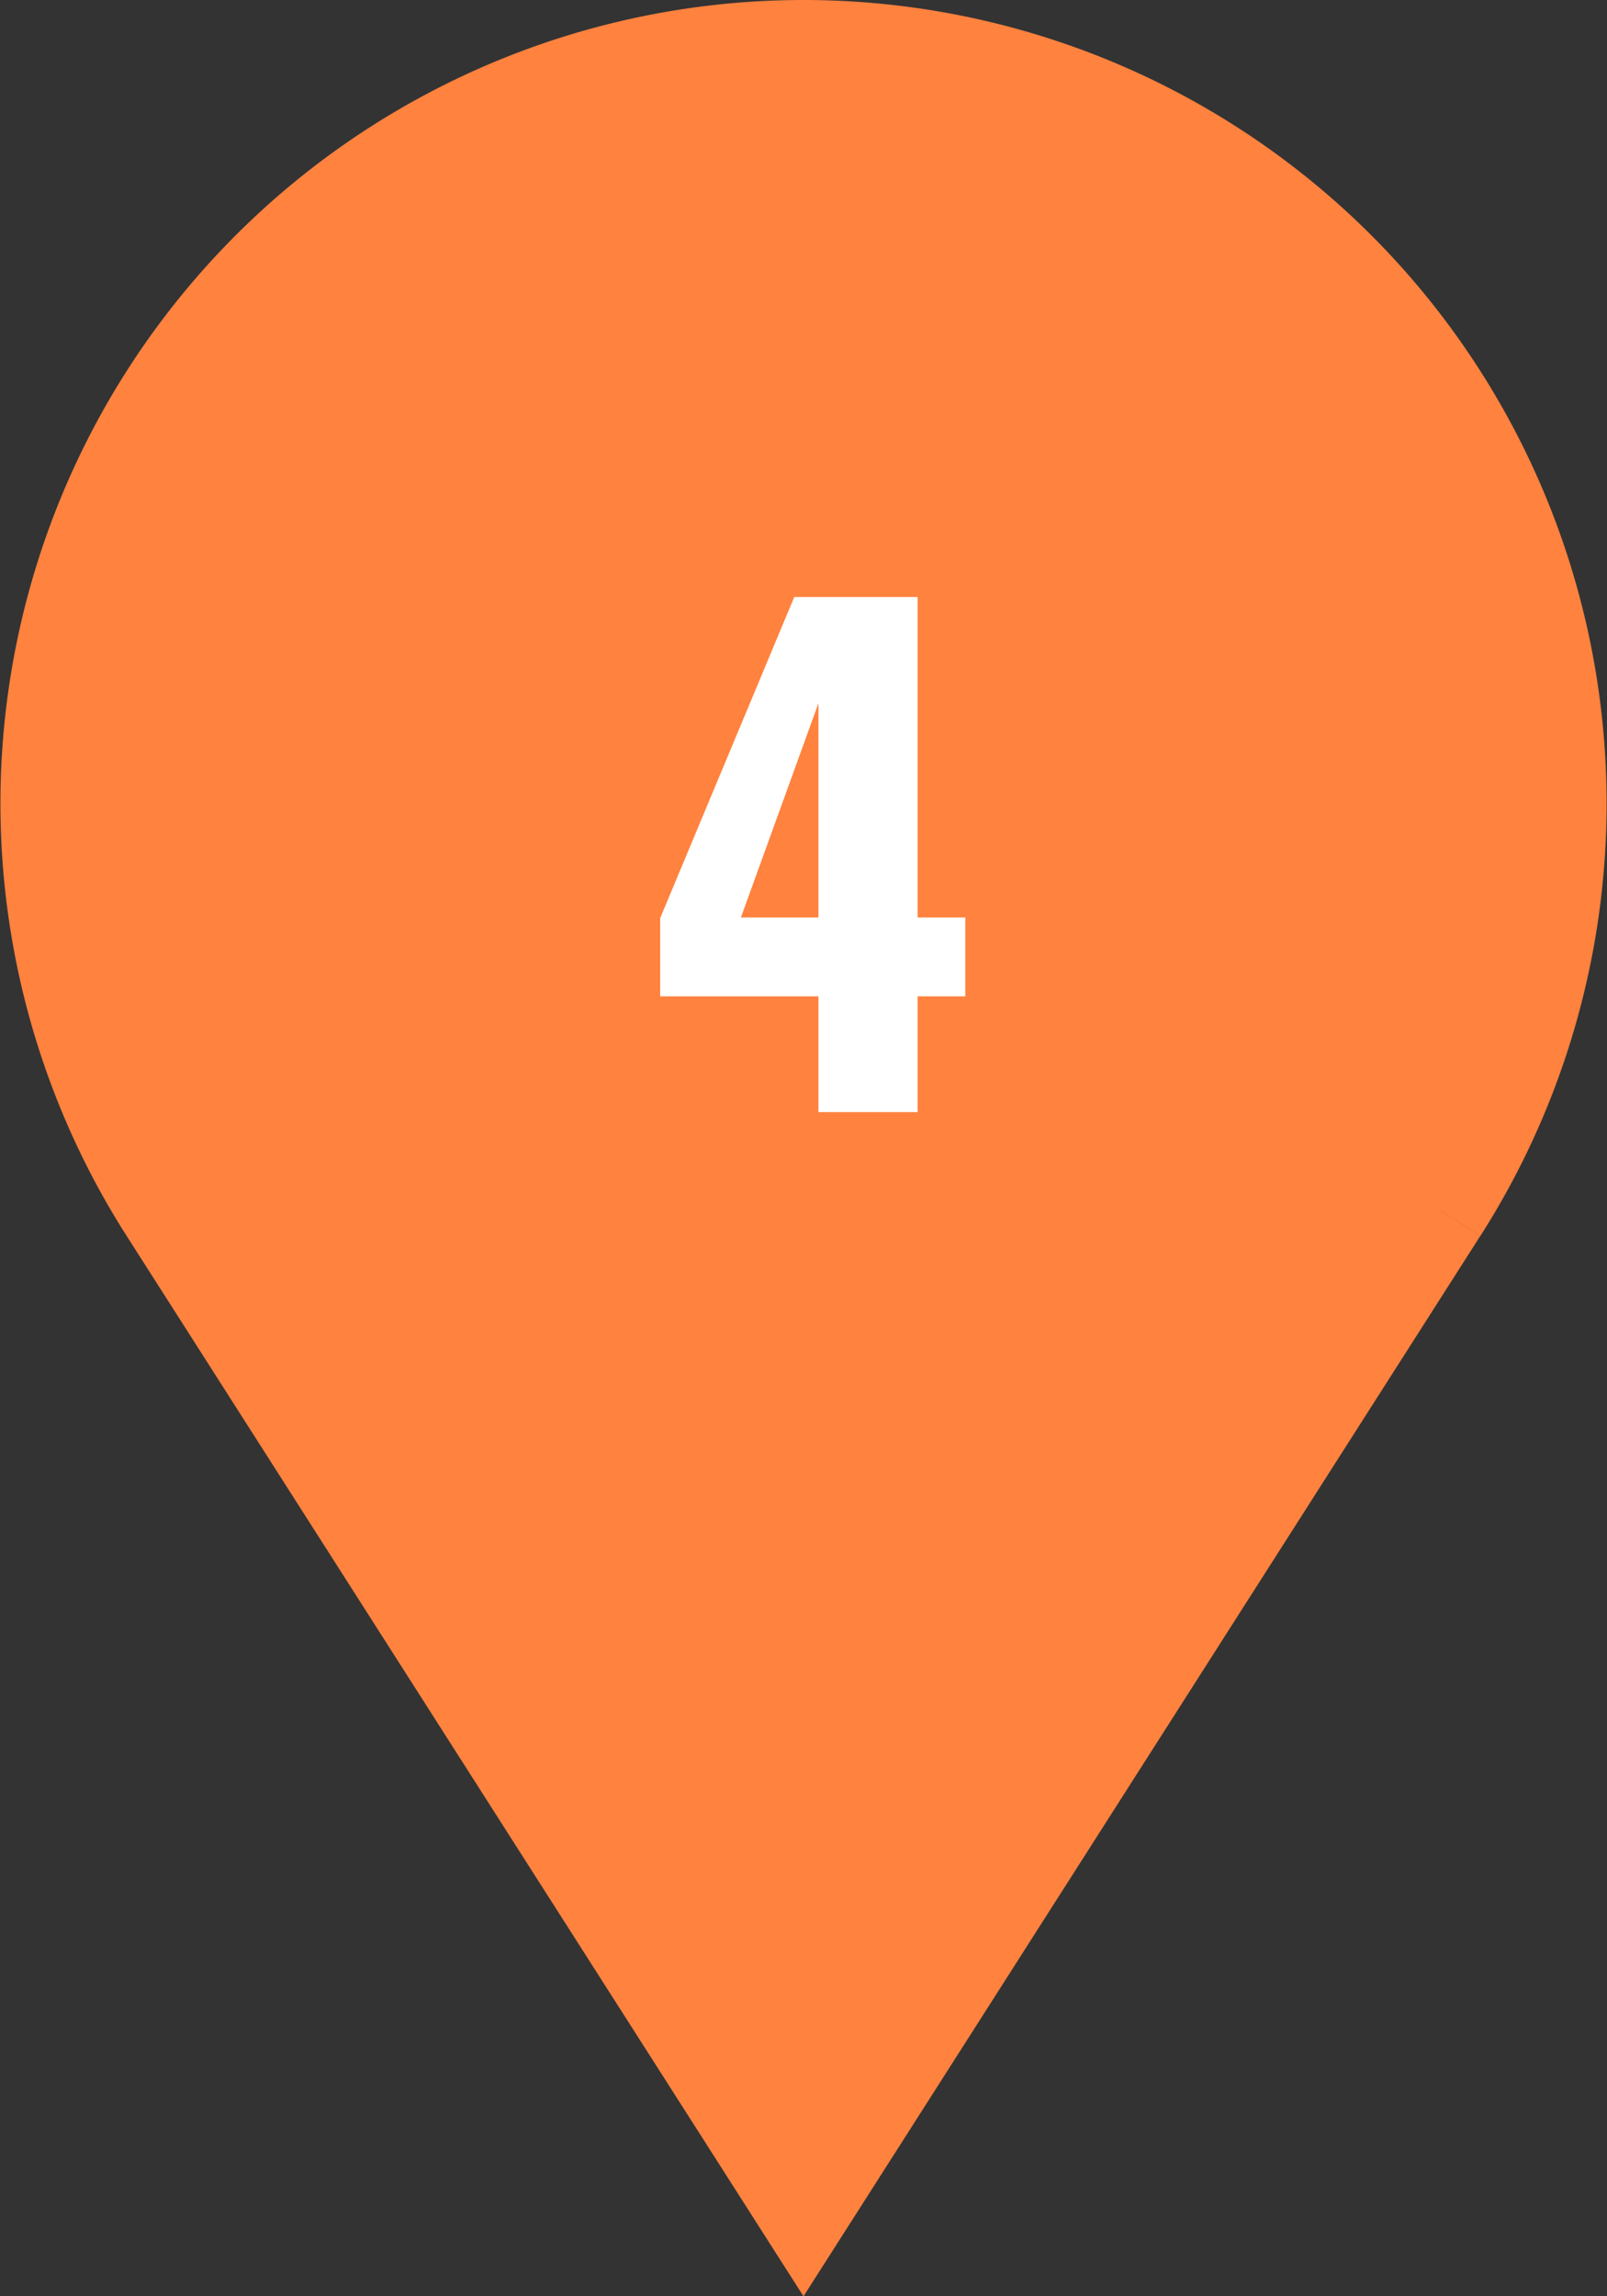
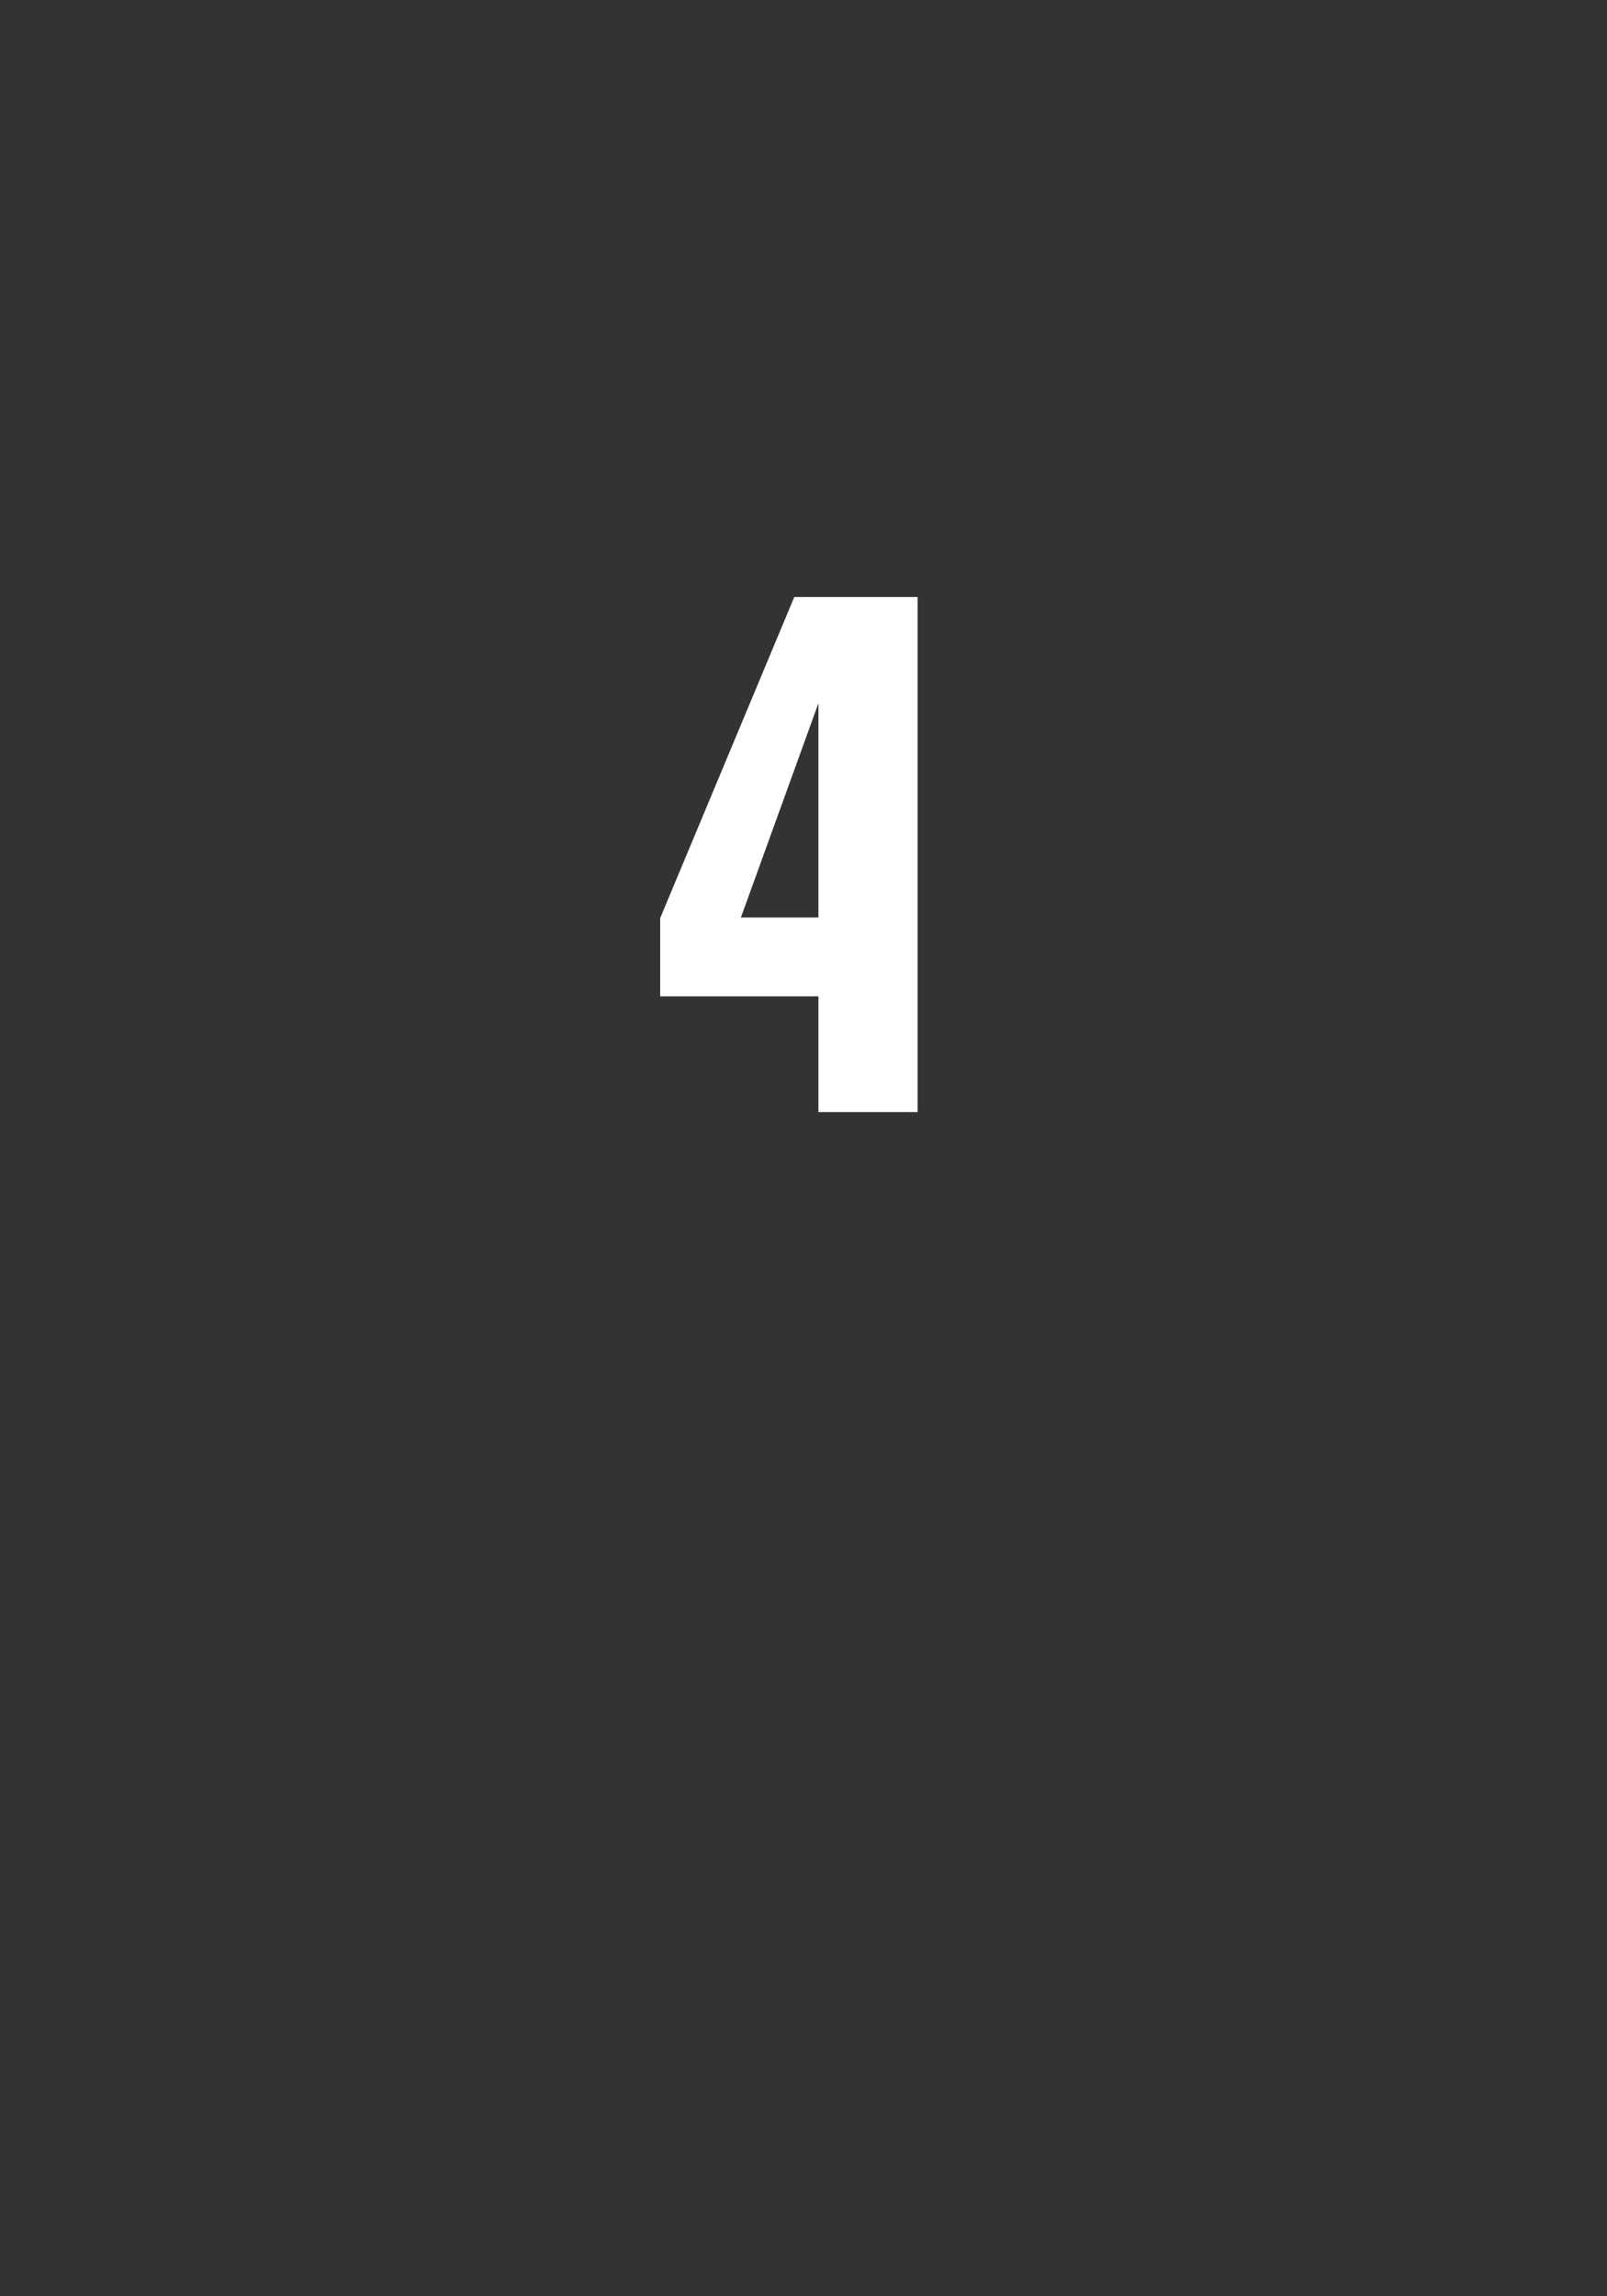
<svg xmlns="http://www.w3.org/2000/svg" width="50.566" height="72.217" viewBox="0 0 50.566 72.217">
  <rect x="0" y="0" width="50.566" height="72.217" fill="#333333" stroke="none" />
  <g id="Group_5972" data-name="Group 5972" transform="translate(-935.487 -2923.025)">
-     <path id="Path_12090" data-name="Path 12090" d="M43.8,36.566,23.77,67.932,3.738,36.566a23.77,23.77,0,1,1,40.065,0" transform="translate(937 2924.524)" fill="#ff823e" stroke="#ff823e" stroke-width="3" />
-     <path id="Path_13044" data-name="Path 13044" d="M.24,0V-3.64H-4.74V-6.1L-.52-16.2H3.36V-6.12h1.5v2.48H3.36V0ZM-2.2-6.12H.24v-6.74Z" transform="translate(961 2958)" fill="#fff" />
+     <path id="Path_13044" data-name="Path 13044" d="M.24,0V-3.64H-4.74V-6.1L-.52-16.2H3.36V-6.12v2.48H3.36V0ZM-2.2-6.12H.24v-6.74Z" transform="translate(961 2958)" fill="#fff" />
  </g>
</svg>